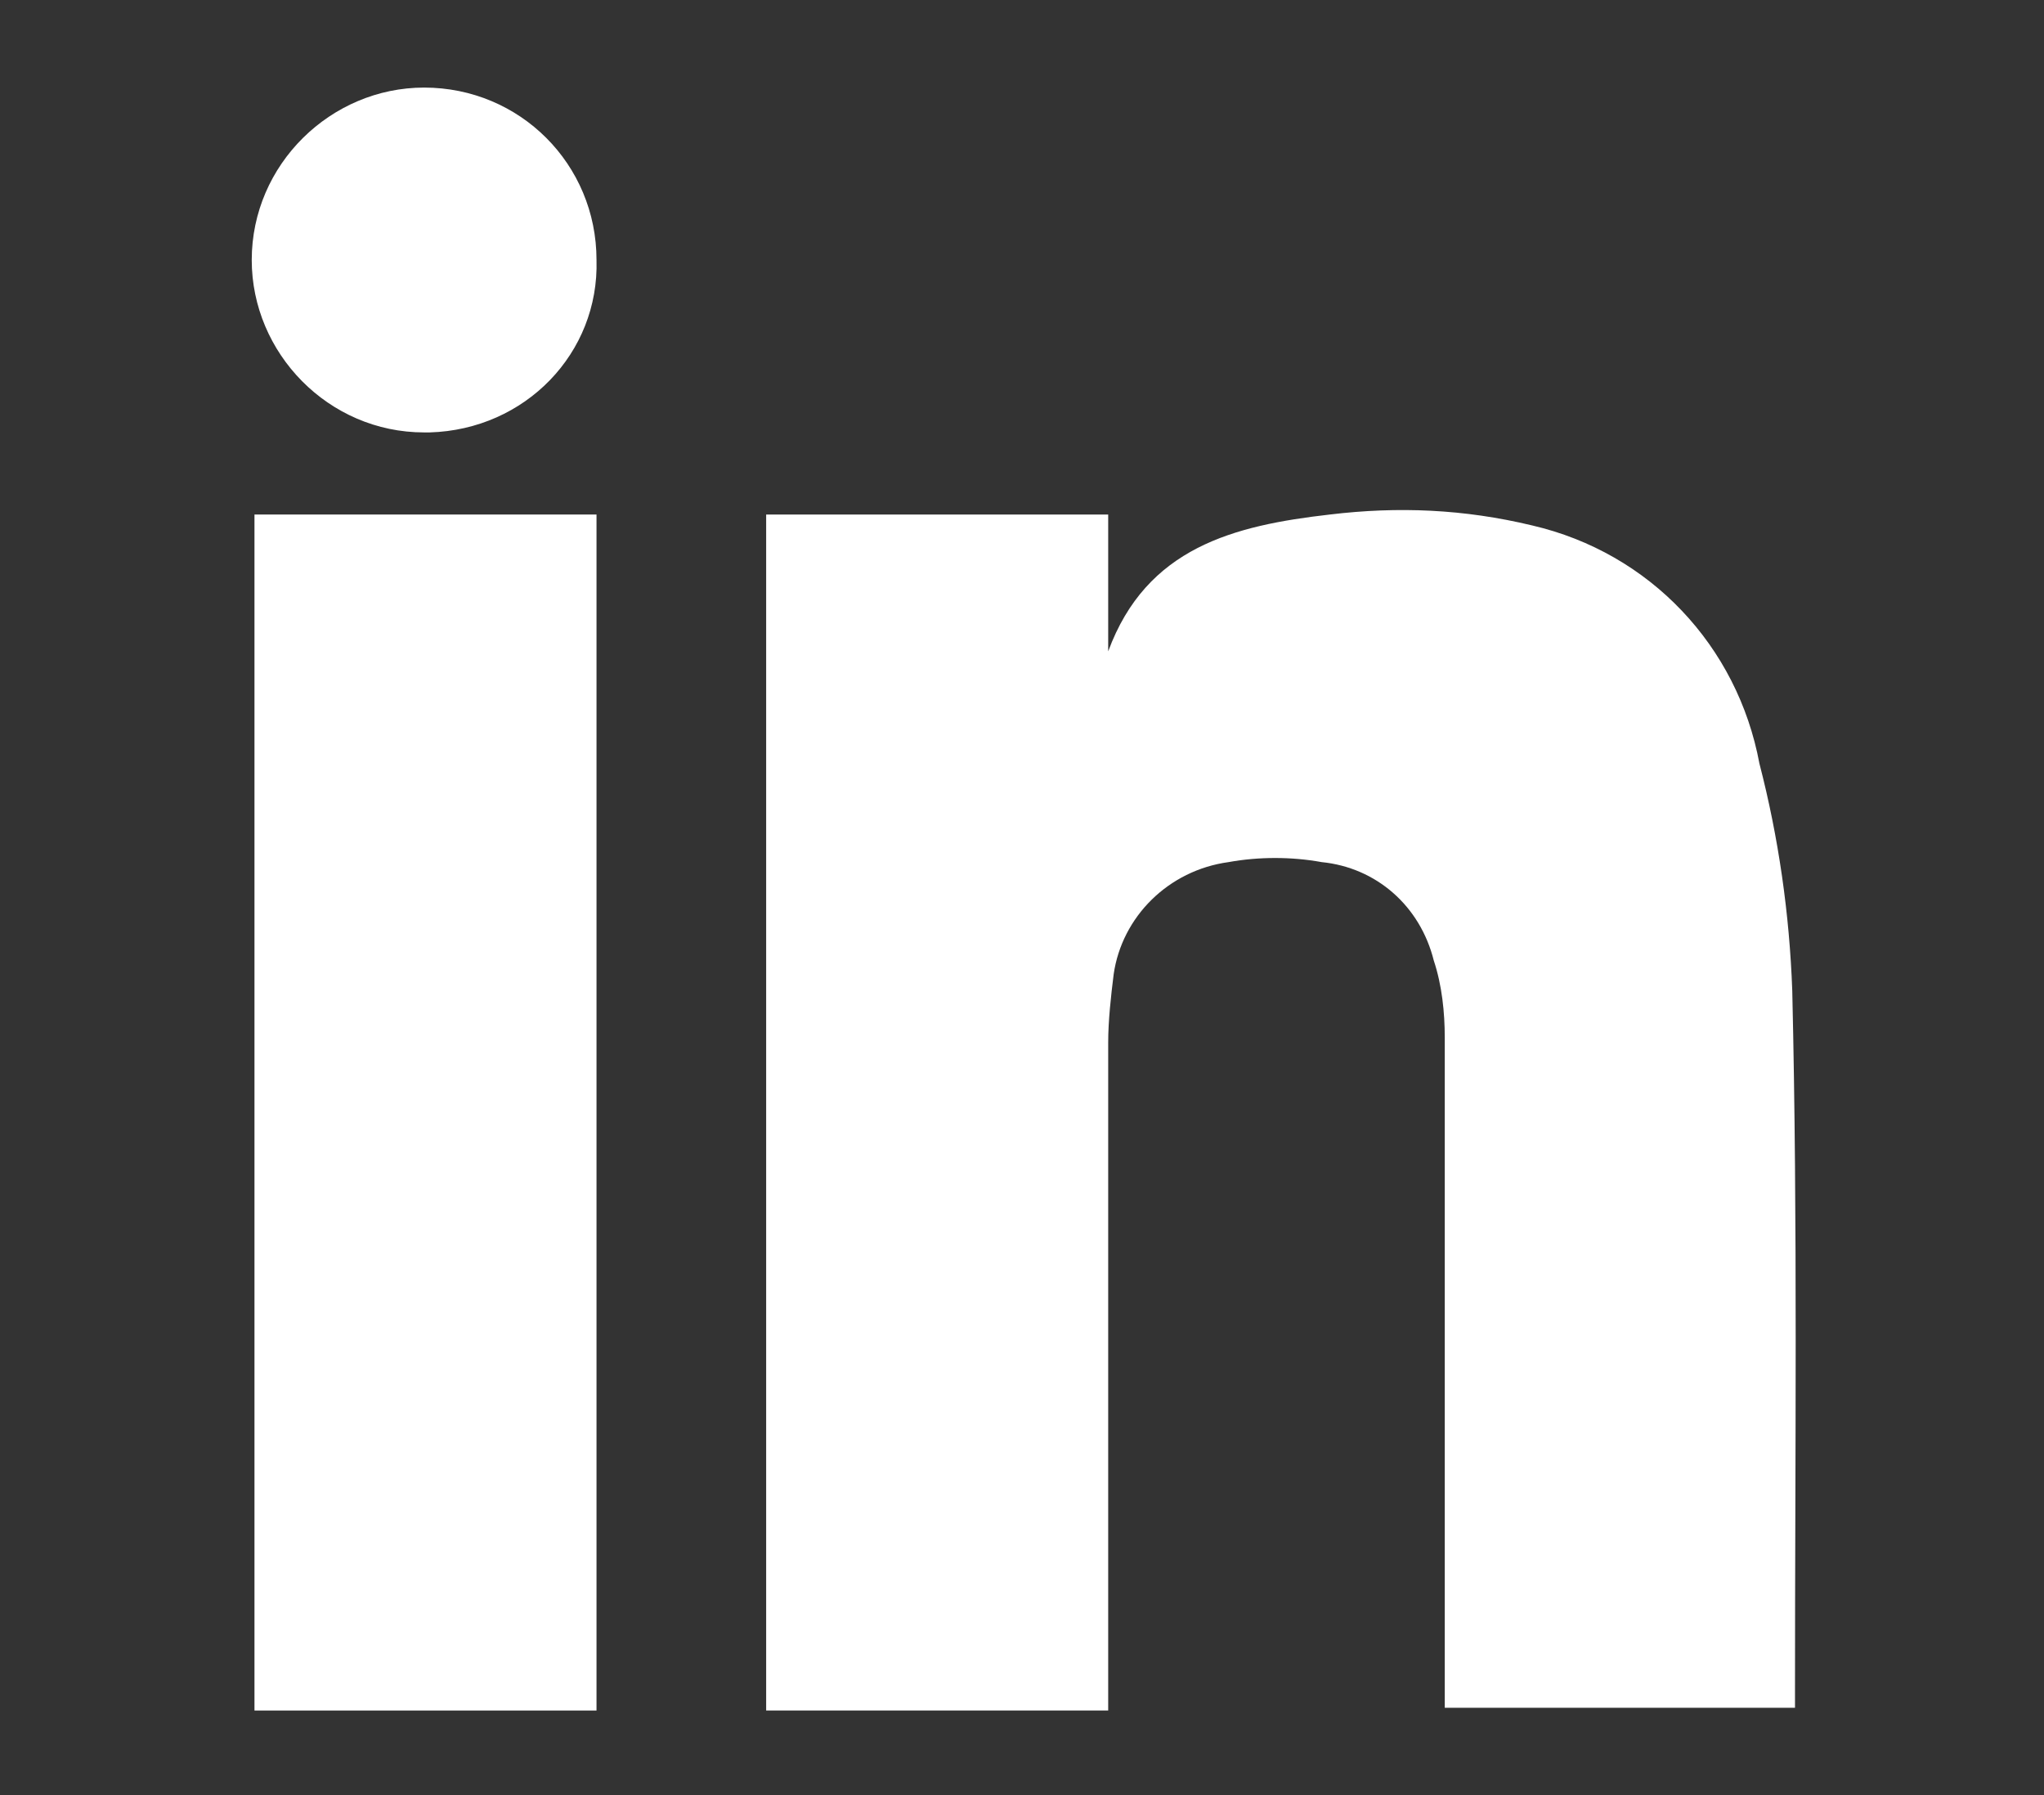
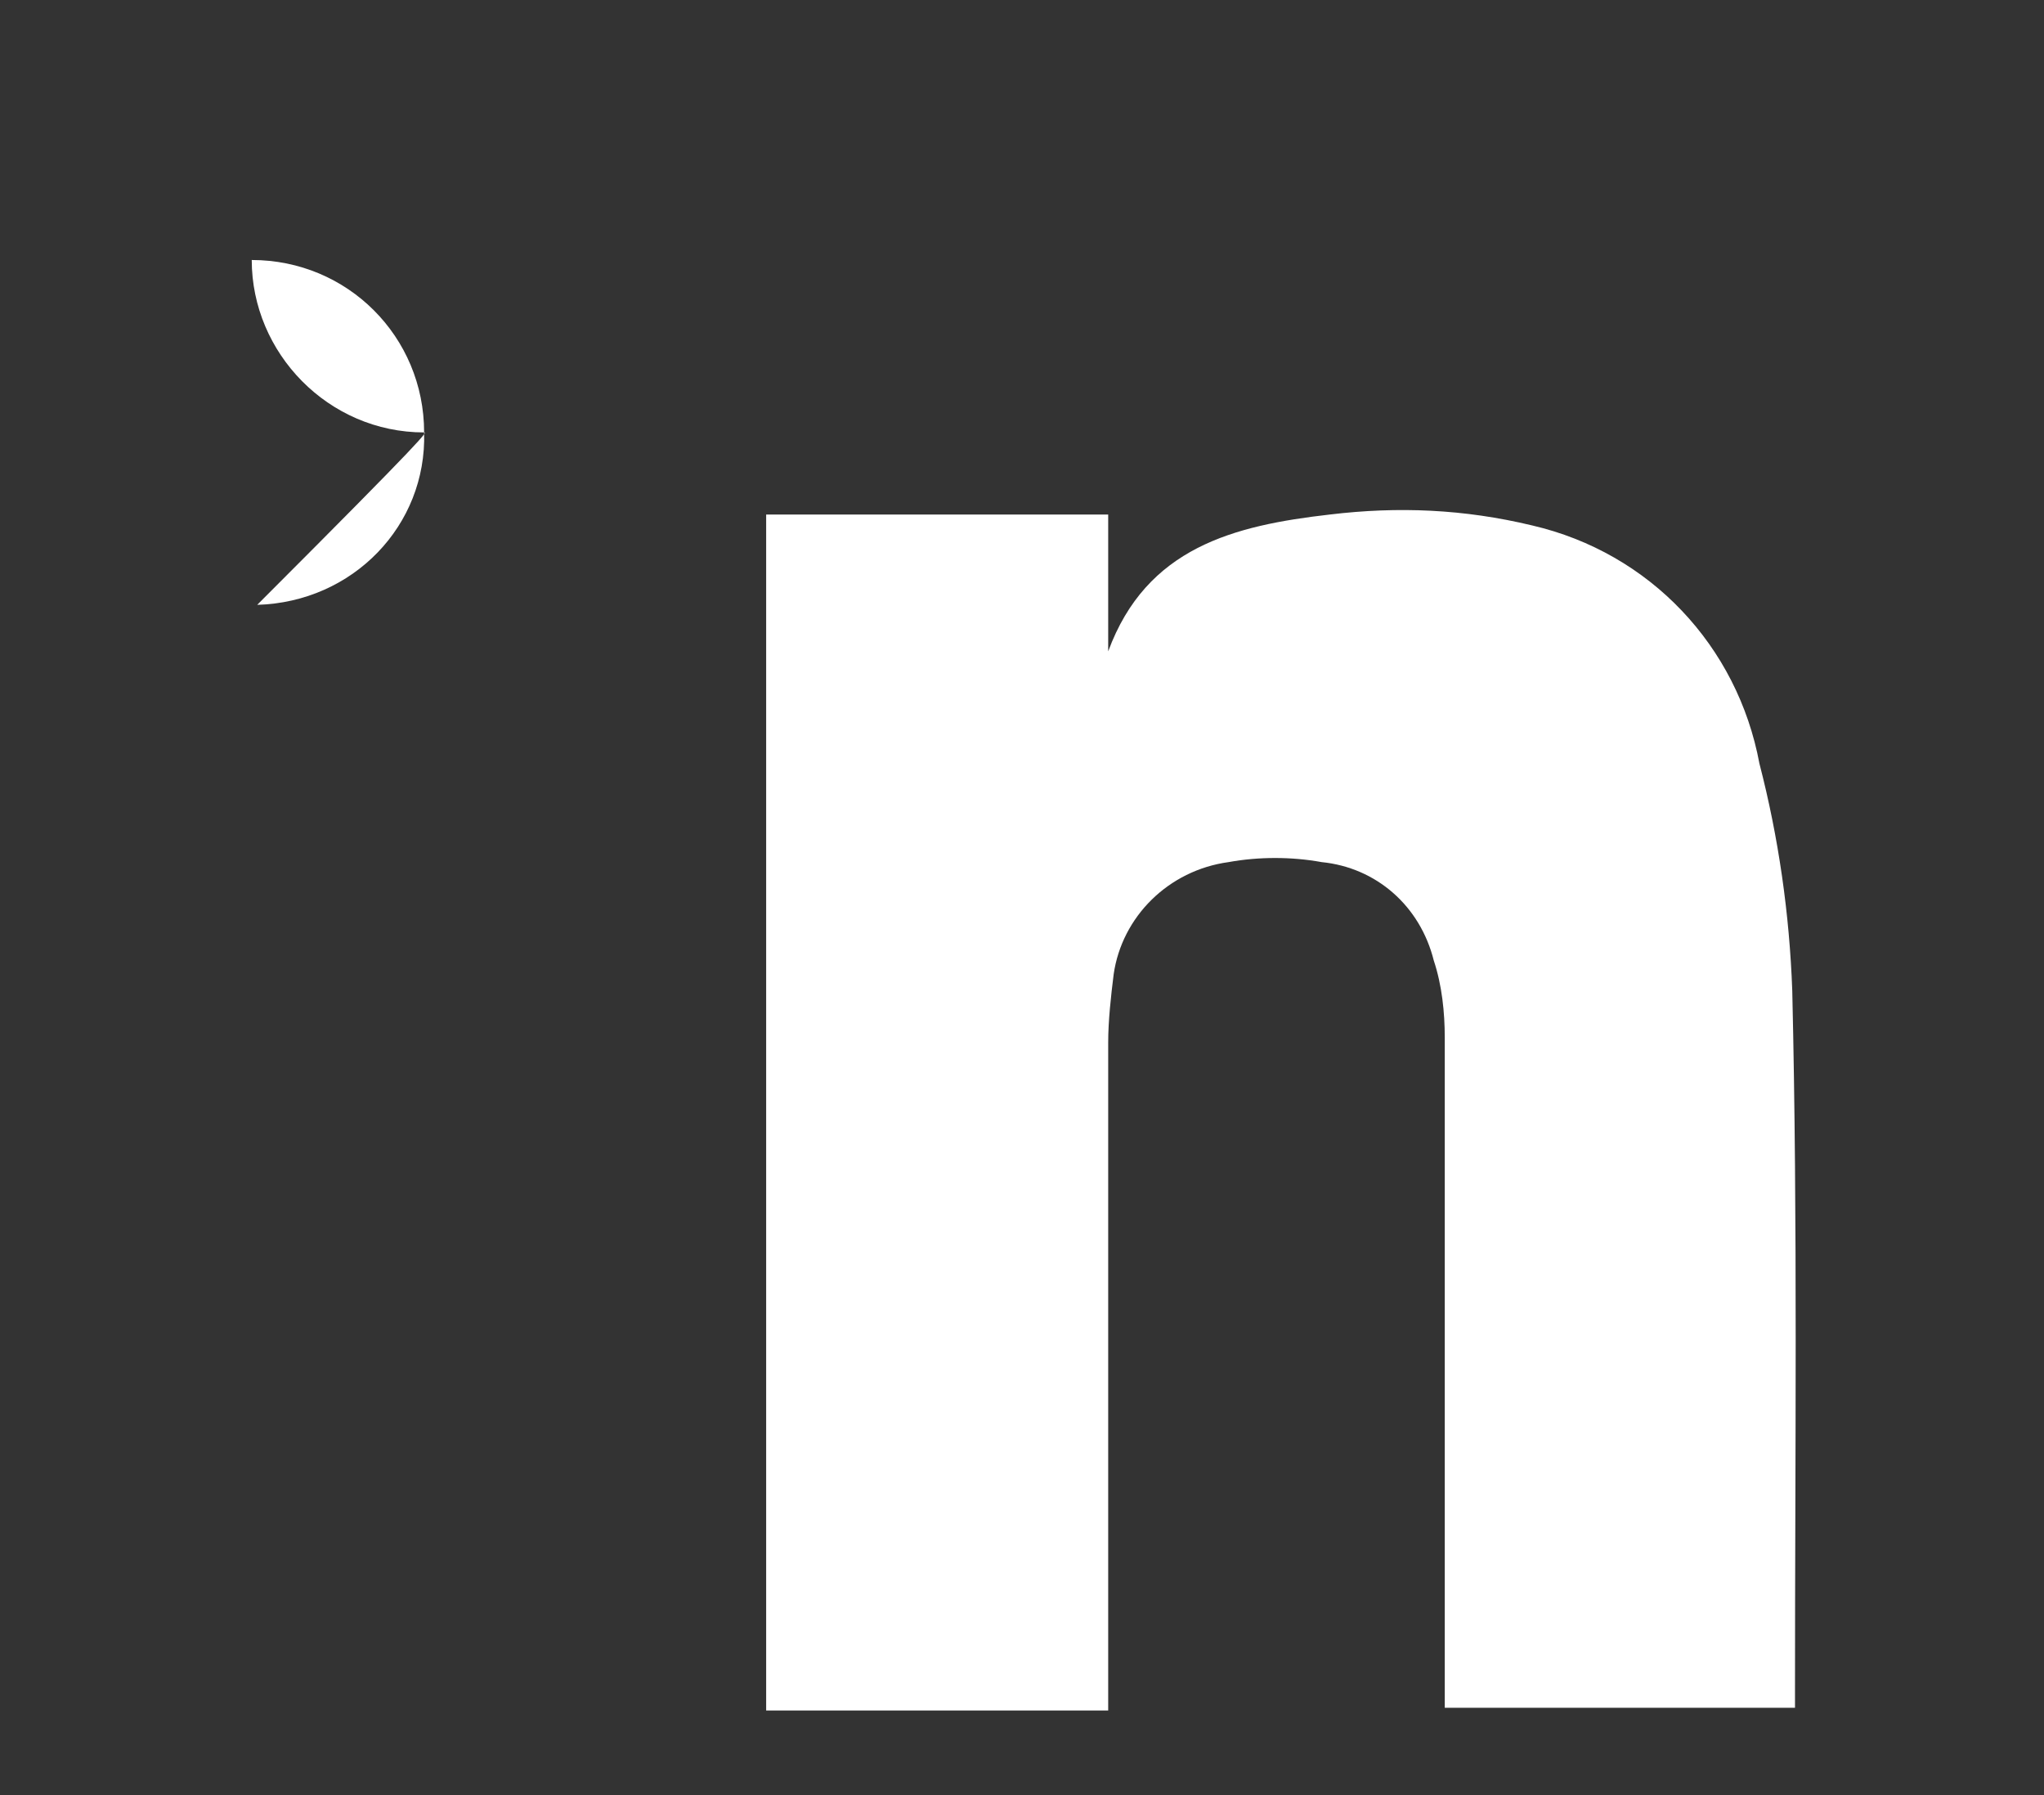
<svg xmlns="http://www.w3.org/2000/svg" id="Capa_1" x="0px" y="0px" viewBox="0 0 74.7 65.6" style="enable-background:new 0 0 74.7 65.6;" xml:space="preserve">
  <rect x="0" y="0" width="74.7" height="65.6" fill="#333333" stroke="none" />
  <style type="text/css"> .st0{fill:#FFFFFF;} </style>
  <g id="top"> </g>
  <g id="divisores"> </g>
  <g id="Colores"> </g>
  <g id="Interfaz"> </g>
  <g id="User"> </g>
  <g id="Navegación"> </g>
  <g id="Usos_logo"> </g>
  <g id="Social_media"> </g>
  <g id="Tipografía"> </g>
  <g id="Clientes">
    <g id="Componente_40_1" transform="translate(0 50)">
      <path id="Trazado_664" class="st0" d="M40.5,12.5H28v-43.7h12.5v5c1.4-3.8,4.6-4.6,8.1-5c2.5-0.3,4.9-0.2,7.4,0.4 c4.3,1,7.5,4.4,8.3,8.7c0.7,2.7,1.1,5.5,1.2,8.3c0.2,8.5,0.1,17,0.1,25.5c0,0.2,0,0.4,0,0.7H52.8v-1.2c0-7.8,0-15.5,0-23.3 c0-0.9-0.1-1.9-0.4-2.8c-0.5-2-2.1-3.4-4.1-3.6c-1.1-0.2-2.3-0.2-3.4,0c-2.2,0.3-3.9,2-4.2,4.1c-0.1,0.8-0.2,1.7-0.2,2.5 c0,7.6,0,15.3,0,22.9L40.5,12.5z" />
-       <rect id="Rectángulo_306" x="9.3" y="-31.2" class="st0" width="12.5" height="43.7" />
-       <path id="Trazado_665" class="st0" d="M15.5-34.2c-3.5,0-6.3-2.9-6.3-6.3c0-3.5,2.9-6.3,6.3-6.3c3.5,0,6.3,2.8,6.3,6.3 c0.1,3.4-2.6,6.2-6.1,6.3C15.7-34.2,15.6-34.2,15.5-34.2z" />
+       <path id="Trazado_665" class="st0" d="M15.5-34.2c-3.5,0-6.3-2.9-6.3-6.3c3.5,0,6.3,2.8,6.3,6.3 c0.1,3.4-2.6,6.2-6.1,6.3C15.7-34.2,15.6-34.2,15.5-34.2z" />
    </g>
  </g>
</svg>